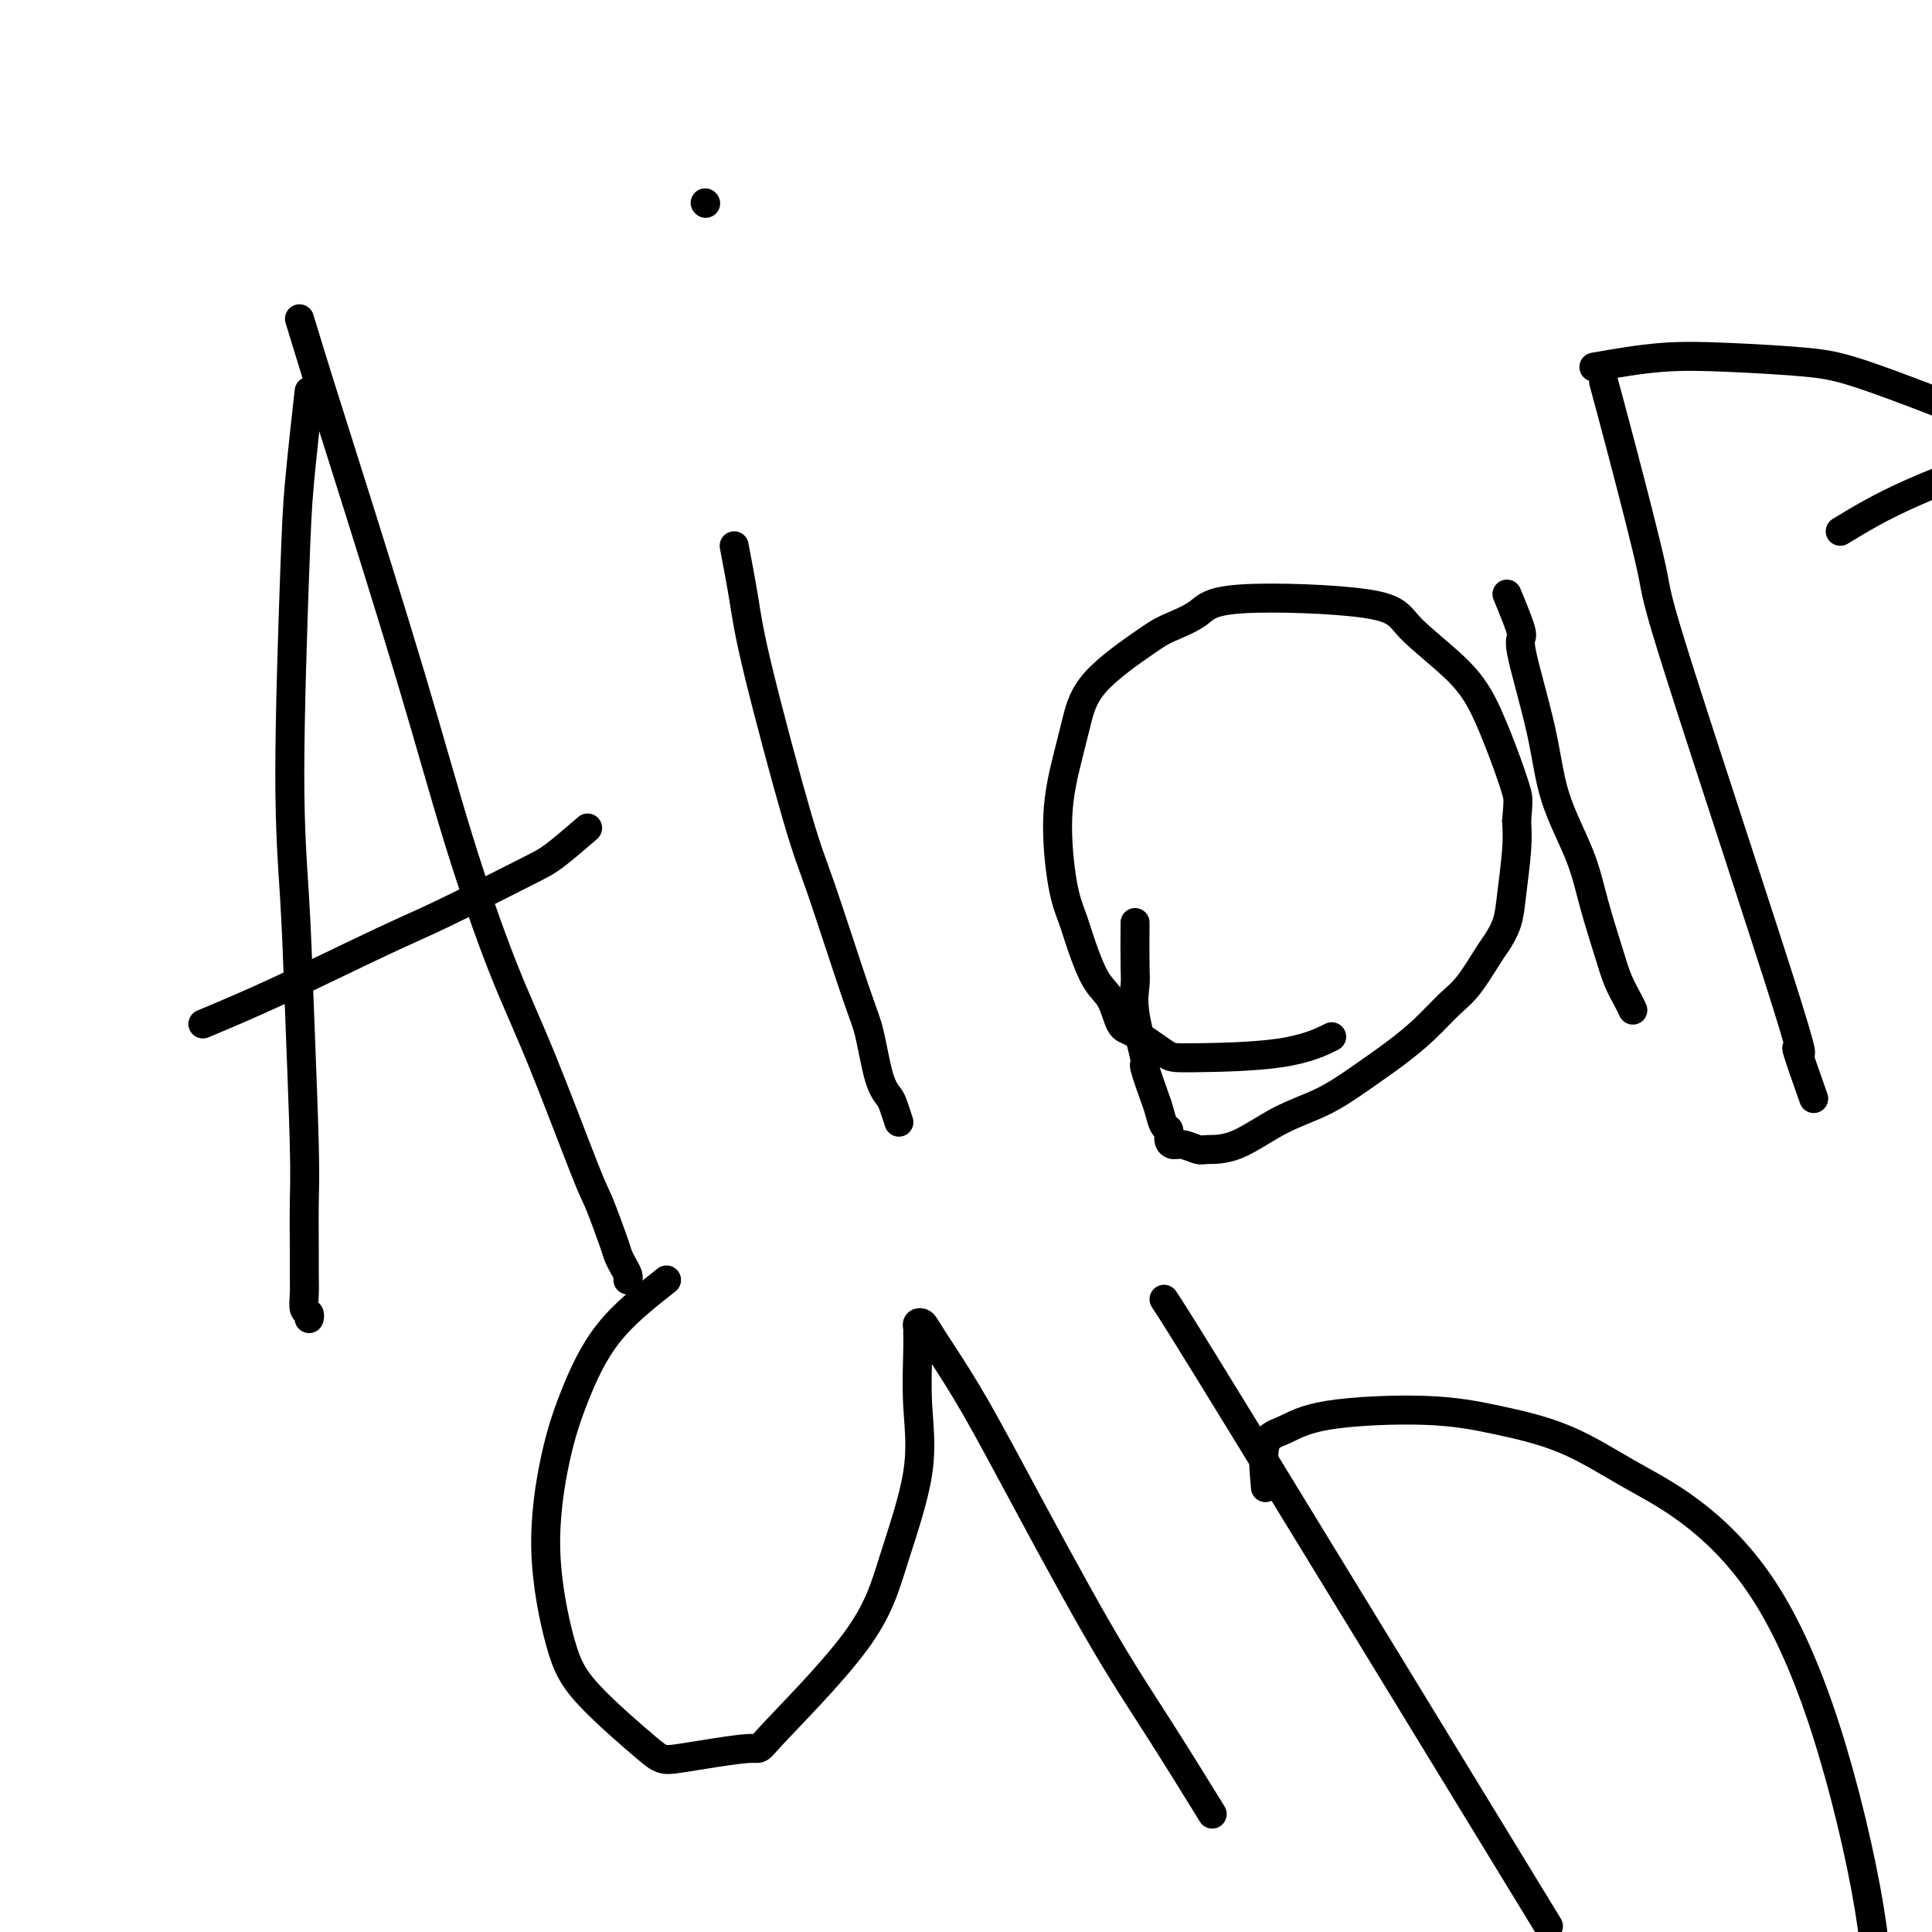
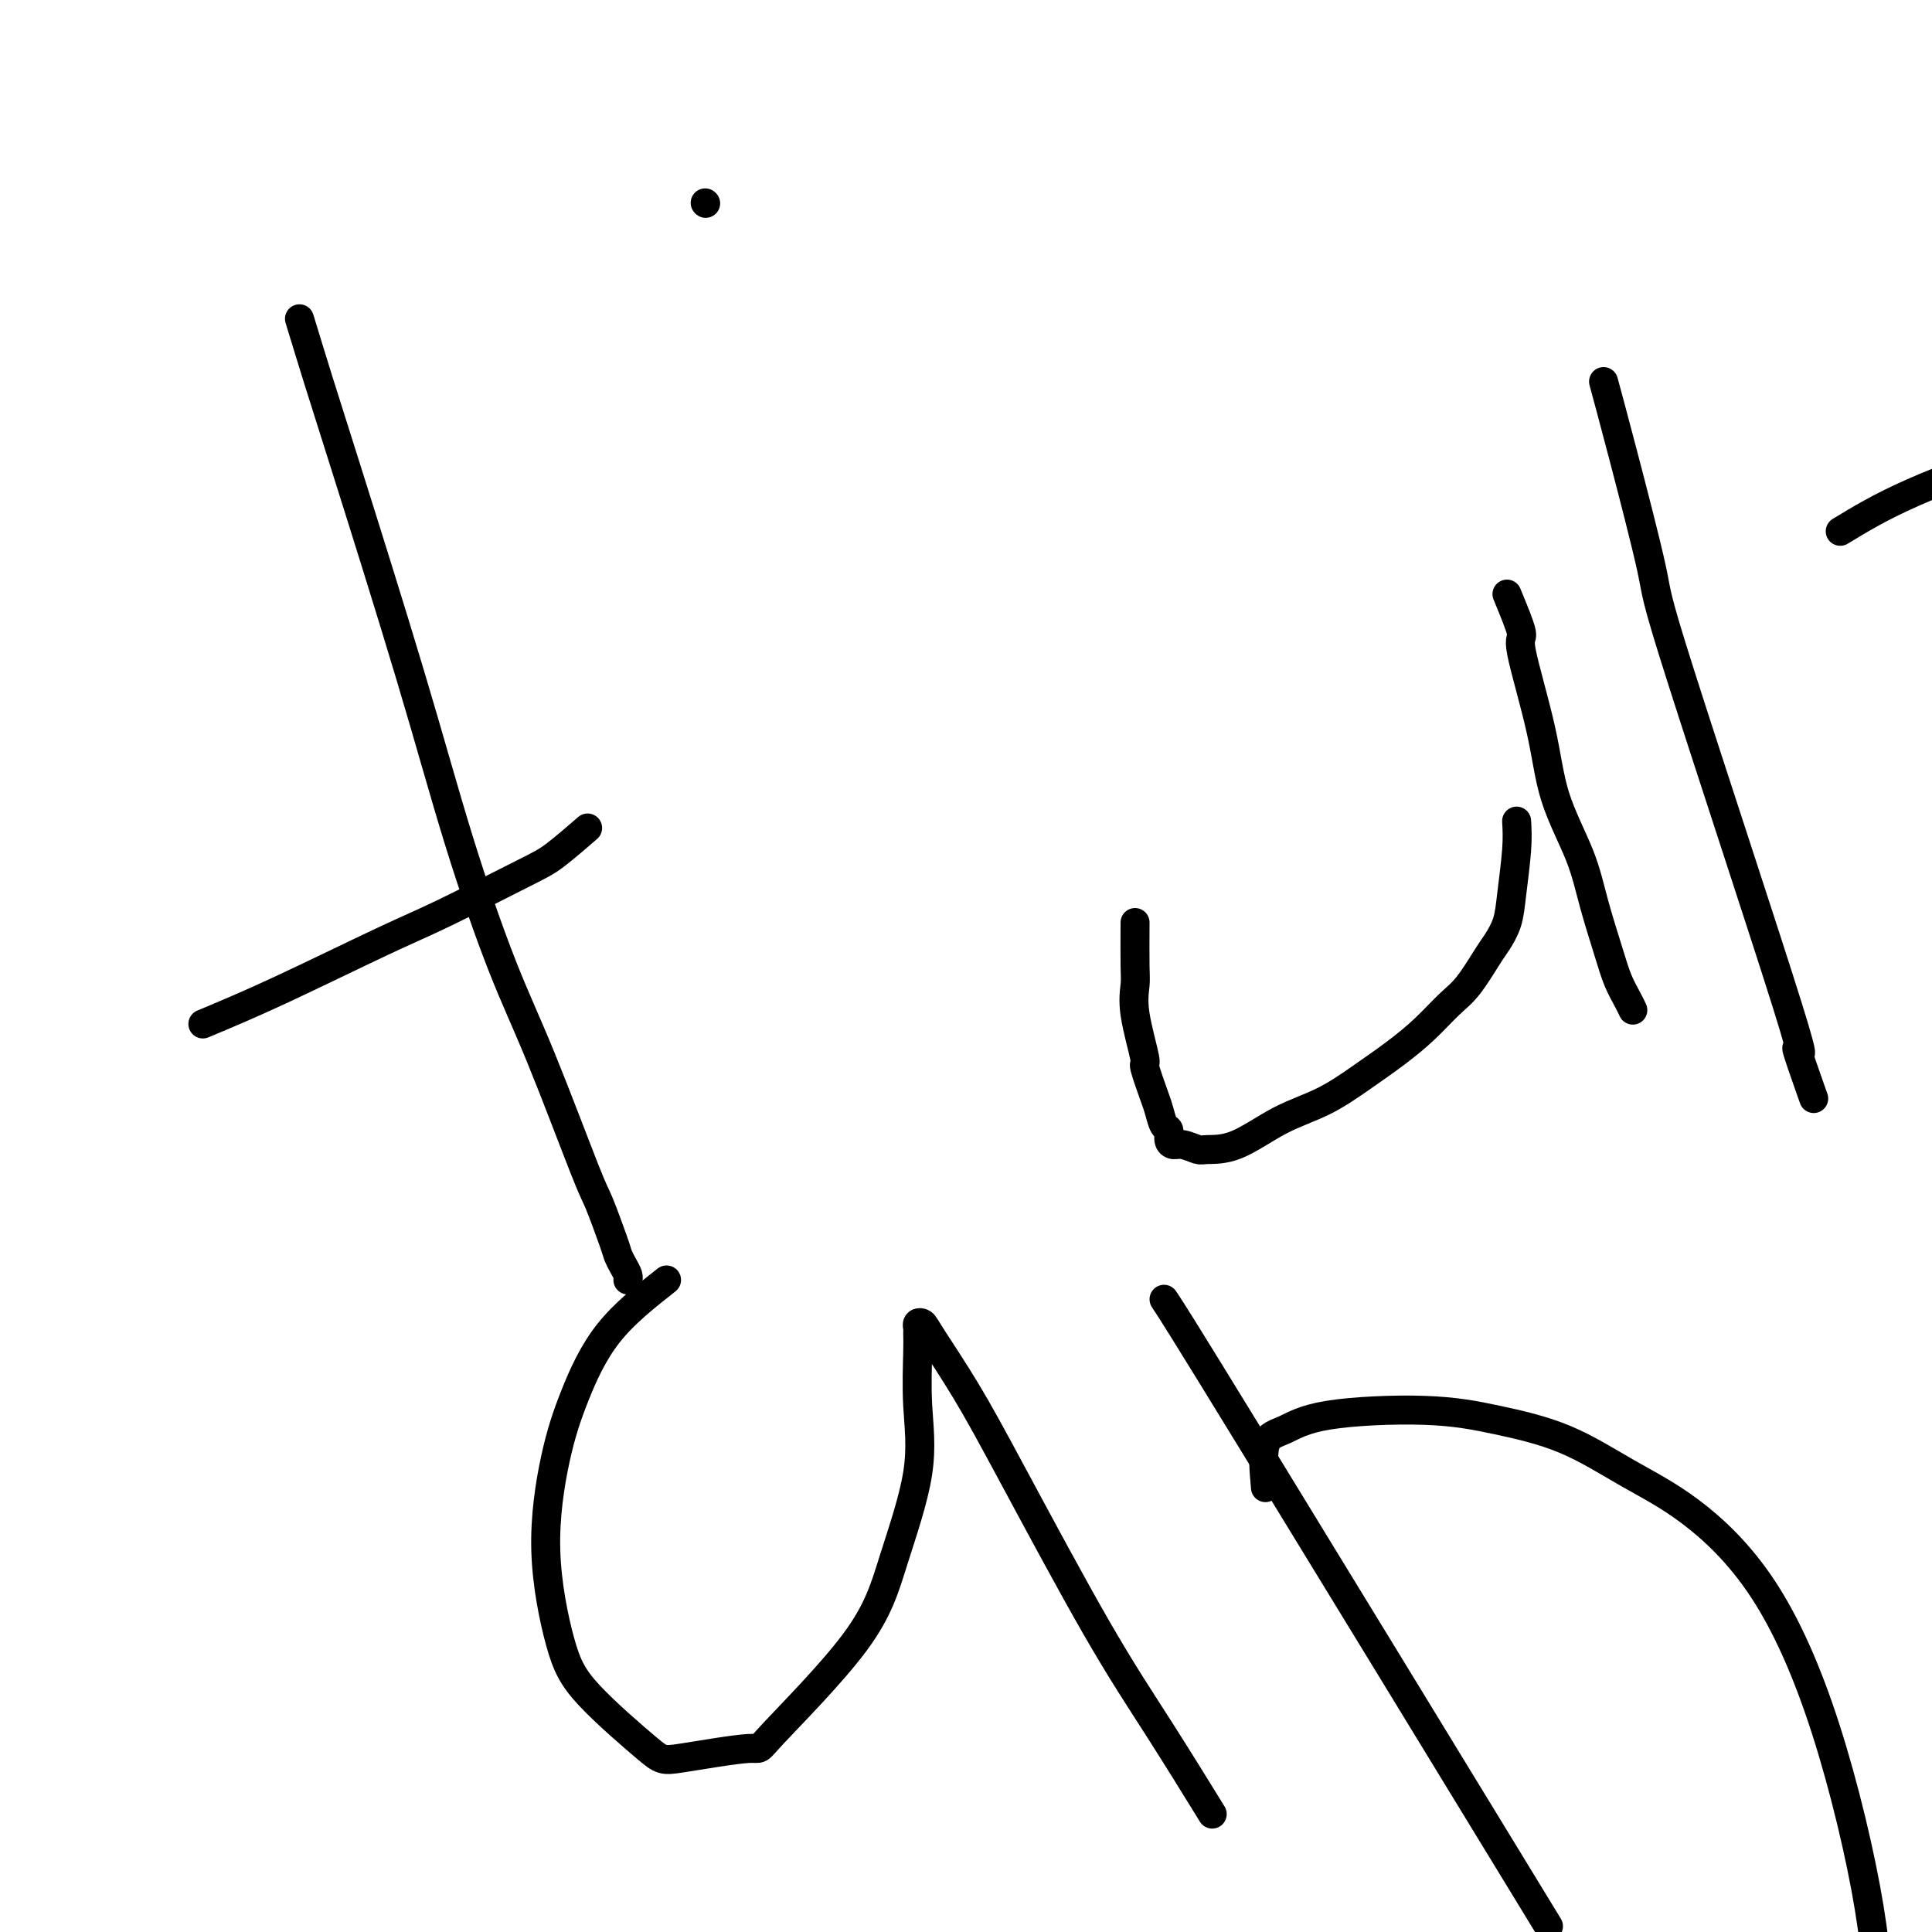
<svg xmlns="http://www.w3.org/2000/svg" viewBox="0 0 400 400" version="1.1">
  <g fill="none" stroke="#000000" stroke-width="6" stroke-linecap="round" stroke-linejoin="round">
-     <path d="M64,81c-0.769,6.947 -1.538,13.893 -2,19c-0.462,5.107 -0.617,8.374 -1,19c-0.383,10.626 -0.992,28.612 -1,41c-0.008,12.388 0.586,19.177 1,26c0.414,6.823 0.647,13.678 1,23c0.353,9.322 0.827,21.109 1,28c0.173,6.891 0.045,8.887 0,12c-0.045,3.113 -0.008,7.345 0,10c0.008,2.655 -0.012,3.734 0,5c0.012,1.266 0.056,2.718 0,4c-0.056,1.282 -0.211,2.395 0,3c0.211,0.605 0.788,0.701 1,1c0.212,0.299 0.061,0.800 0,1c-0.061,0.200 -0.030,0.100 0,0" />
    <path d="M62,66c1.341,4.390 2.681,8.779 4,13c1.319,4.221 2.616,8.272 6,19c3.384,10.728 8.854,28.132 13,42c4.146,13.868 6.968,24.199 10,34c3.032,9.801 6.273,19.070 9,26c2.727,6.930 4.940,11.519 8,19c3.060,7.481 6.966,17.853 9,23c2.034,5.147 2.195,5.070 3,7c0.805,1.930 2.254,5.866 3,8c0.746,2.134 0.788,2.467 1,3c0.212,0.533 0.593,1.267 1,2c0.407,0.733 0.840,1.467 1,2c0.160,0.533 0.046,0.867 0,1c-0.046,0.133 -0.023,0.067 0,0" />
    <path d="M42,212c4.660,-1.949 9.321,-3.898 16,-7c6.679,-3.102 15.377,-7.357 21,-10c5.623,-2.643 8.170,-3.672 13,-6c4.830,-2.328 11.944,-5.954 16,-8c4.056,-2.046 5.053,-2.512 7,-4c1.947,-1.488 4.842,-3.996 6,-5c1.158,-1.004 0.579,-0.502 0,0" />
    <path d="M146,42c0.000,0.000 0.100,0.100 0.1,0.1" />
-     <path d="M152,113c0.721,3.781 1.443,7.561 2,11c0.557,3.439 0.950,6.536 3,15c2.050,8.464 5.756,22.294 8,30c2.244,7.706 3.025,9.286 5,15c1.975,5.714 5.145,15.560 7,21c1.855,5.440 2.396,6.474 3,9c0.604,2.526 1.272,6.544 2,9c0.728,2.456 1.515,3.349 2,4c0.485,0.651 0.669,1.060 1,2c0.331,0.940 0.809,2.411 1,3c0.191,0.589 0.096,0.294 0,0" />
    <path d="M235,191c-0.017,3.461 -0.035,6.922 0,9c0.035,2.078 0.121,2.773 0,4c-0.121,1.227 -0.450,2.985 0,6c0.450,3.015 1.678,7.288 2,9c0.322,1.712 -0.264,0.863 0,2c0.264,1.137 1.376,4.258 2,6c0.624,1.742 0.758,2.103 1,3c0.242,0.897 0.591,2.330 1,3c0.409,0.670 0.876,0.576 1,1c0.124,0.424 -0.097,1.367 0,2c0.097,0.633 0.511,0.955 1,1c0.489,0.045 1.054,-0.186 2,0c0.946,0.186 2.273,0.789 3,1c0.727,0.211 0.853,0.031 2,0c1.147,-0.031 3.316,0.085 6,-1c2.684,-1.085 5.882,-3.373 9,-5c3.118,-1.627 6.154,-2.592 9,-4c2.846,-1.408 5.502,-3.259 8,-5c2.498,-1.741 4.837,-3.373 7,-5c2.163,-1.627 4.151,-3.250 6,-5c1.849,-1.750 3.560,-3.629 5,-5c1.440,-1.371 2.609,-2.235 4,-4c1.391,-1.765 3.003,-4.432 4,-6c0.997,-1.568 1.378,-2.039 2,-3c0.622,-0.961 1.486,-2.412 2,-4c0.514,-1.588 0.677,-3.312 1,-6c0.323,-2.688 0.807,-6.339 1,-9c0.193,-2.661 0.097,-4.330 0,-6" />
-     <path d="M314,170c0.381,-4.376 0.334,-4.816 0,-6c-0.334,-1.184 -0.953,-3.112 -2,-6c-1.047,-2.888 -2.521,-6.738 -4,-10c-1.479,-3.262 -2.963,-5.937 -6,-9c-3.037,-3.063 -7.629,-6.513 -10,-9c-2.371,-2.487 -2.522,-4.010 -9,-5c-6.478,-0.990 -19.283,-1.447 -26,-1c-6.717,0.447 -7.347,1.797 -9,3c-1.653,1.203 -4.329,2.259 -6,3c-1.671,0.741 -2.337,1.166 -5,3c-2.663,1.834 -7.324,5.077 -10,8c-2.676,2.923 -3.366,5.526 -4,8c-0.634,2.474 -1.212,4.819 -2,8c-0.788,3.181 -1.786,7.198 -2,12c-0.214,4.802 0.355,10.389 1,14c0.645,3.611 1.366,5.244 2,7c0.634,1.756 1.181,3.633 2,6c0.819,2.367 1.911,5.223 3,7c1.089,1.777 2.176,2.476 3,4c0.824,1.524 1.385,3.872 2,5c0.615,1.128 1.283,1.037 3,2c1.717,0.963 4.482,2.979 6,4c1.518,1.021 1.788,1.047 6,1c4.212,-0.047 12.365,-0.166 18,-1c5.635,-0.834 8.753,-2.381 10,-3c1.247,-0.619 0.624,-0.309 0,0" />
    <path d="M312,123c1.374,3.322 2.749,6.643 3,8c0.251,1.357 -0.621,0.749 0,4c0.621,3.251 2.737,10.360 4,16c1.263,5.640 1.675,9.810 3,14c1.325,4.190 3.563,8.400 5,12c1.437,3.600 2.073,6.590 3,10c0.927,3.410 2.143,7.240 3,10c0.857,2.760 1.353,4.451 2,6c0.647,1.549 1.443,2.955 2,4c0.557,1.045 0.873,1.727 1,2c0.127,0.273 0.063,0.136 0,0" />
    <path d="M332,79c1.017,3.751 2.034,7.502 4,15c1.966,7.498 4.881,18.743 6,24c1.119,5.257 0.441,4.525 6,22c5.559,17.475 17.356,53.158 22,68c4.644,14.842 2.135,8.842 2,9c-0.135,0.158 2.104,6.474 3,9c0.896,2.526 0.448,1.263 0,0" />
-     <path d="M330,76c4.753,-0.824 9.505,-1.648 14,-2c4.495,-0.352 8.732,-0.232 14,0c5.268,0.232 11.568,0.576 16,1c4.432,0.424 6.995,0.929 13,3c6.005,2.071 15.450,5.708 21,8c5.550,2.292 7.203,3.239 11,7c3.797,3.761 9.739,10.337 13,15c3.261,4.663 3.843,7.413 5,12c1.157,4.587 2.891,11.010 4,16c1.109,4.990 1.593,8.547 2,15c0.407,6.453 0.738,15.802 1,22c0.262,6.198 0.455,9.246 0,18c-0.455,8.754 -1.559,23.216 -2,29c-0.441,5.784 -0.221,2.892 0,0" />
    <path d="M381,110c4.107,-2.497 8.215,-4.995 15,-8c6.785,-3.005 16.249,-6.518 25,-9c8.751,-2.482 16.789,-3.933 24,-5c7.211,-1.067 13.595,-1.749 17,-2c3.405,-0.251 3.830,-0.072 4,0c0.170,0.072 0.085,0.036 0,0" />
    <path d="M138,265c-4.379,3.453 -8.759,6.907 -12,11c-3.241,4.093 -5.344,8.826 -7,13c-1.656,4.174 -2.864,7.791 -4,13c-1.136,5.209 -2.198,12.011 -2,19c0.198,6.989 1.656,14.165 3,19c1.344,4.835 2.573,7.328 6,11c3.427,3.672 9.053,8.523 12,11c2.947,2.477 3.216,2.581 7,2c3.784,-0.581 11.081,-1.847 14,-2c2.919,-0.153 1.458,0.807 5,-3c3.542,-3.807 12.088,-12.381 17,-19c4.912,-6.619 6.192,-11.283 8,-17c1.808,-5.717 4.145,-12.487 5,-18c0.855,-5.513 0.228,-9.768 0,-14c-0.228,-4.232 -0.058,-8.441 0,-11c0.058,-2.559 0.004,-3.467 0,-4c-0.004,-0.533 0.044,-0.690 0,-1c-0.044,-0.310 -0.178,-0.771 0,-1c0.178,-0.229 0.668,-0.225 1,0c0.332,0.225 0.505,0.672 2,3c1.495,2.328 4.311,6.539 7,11c2.689,4.461 5.251,9.173 10,18c4.749,8.827 11.685,21.768 17,31c5.315,9.232 9.008,14.755 13,21c3.992,6.245 8.283,13.213 10,16c1.717,2.787 0.858,1.394 0,0" />
    <path d="M241,269c1.489,2.244 2.978,4.489 18,29c15.022,24.511 43.578,71.289 55,90c11.422,18.711 5.711,9.356 0,0" />
    <path d="M262,308c-0.316,-3.544 -0.633,-7.088 0,-9c0.633,-1.912 2.215,-2.191 4,-3c1.785,-0.809 3.774,-2.147 9,-3c5.226,-0.853 13.689,-1.222 20,-1c6.311,0.222 10.472,1.034 15,2c4.528,0.966 9.425,2.087 14,4c4.575,1.913 8.830,4.619 13,7c4.170,2.381 8.256,4.437 13,8c4.744,3.563 10.147,8.631 15,16c4.853,7.369 9.156,17.037 13,29c3.844,11.963 7.227,26.221 9,37c1.773,10.779 1.935,18.080 2,21c0.065,2.920 0.032,1.460 0,0" />
  </g>
</svg>